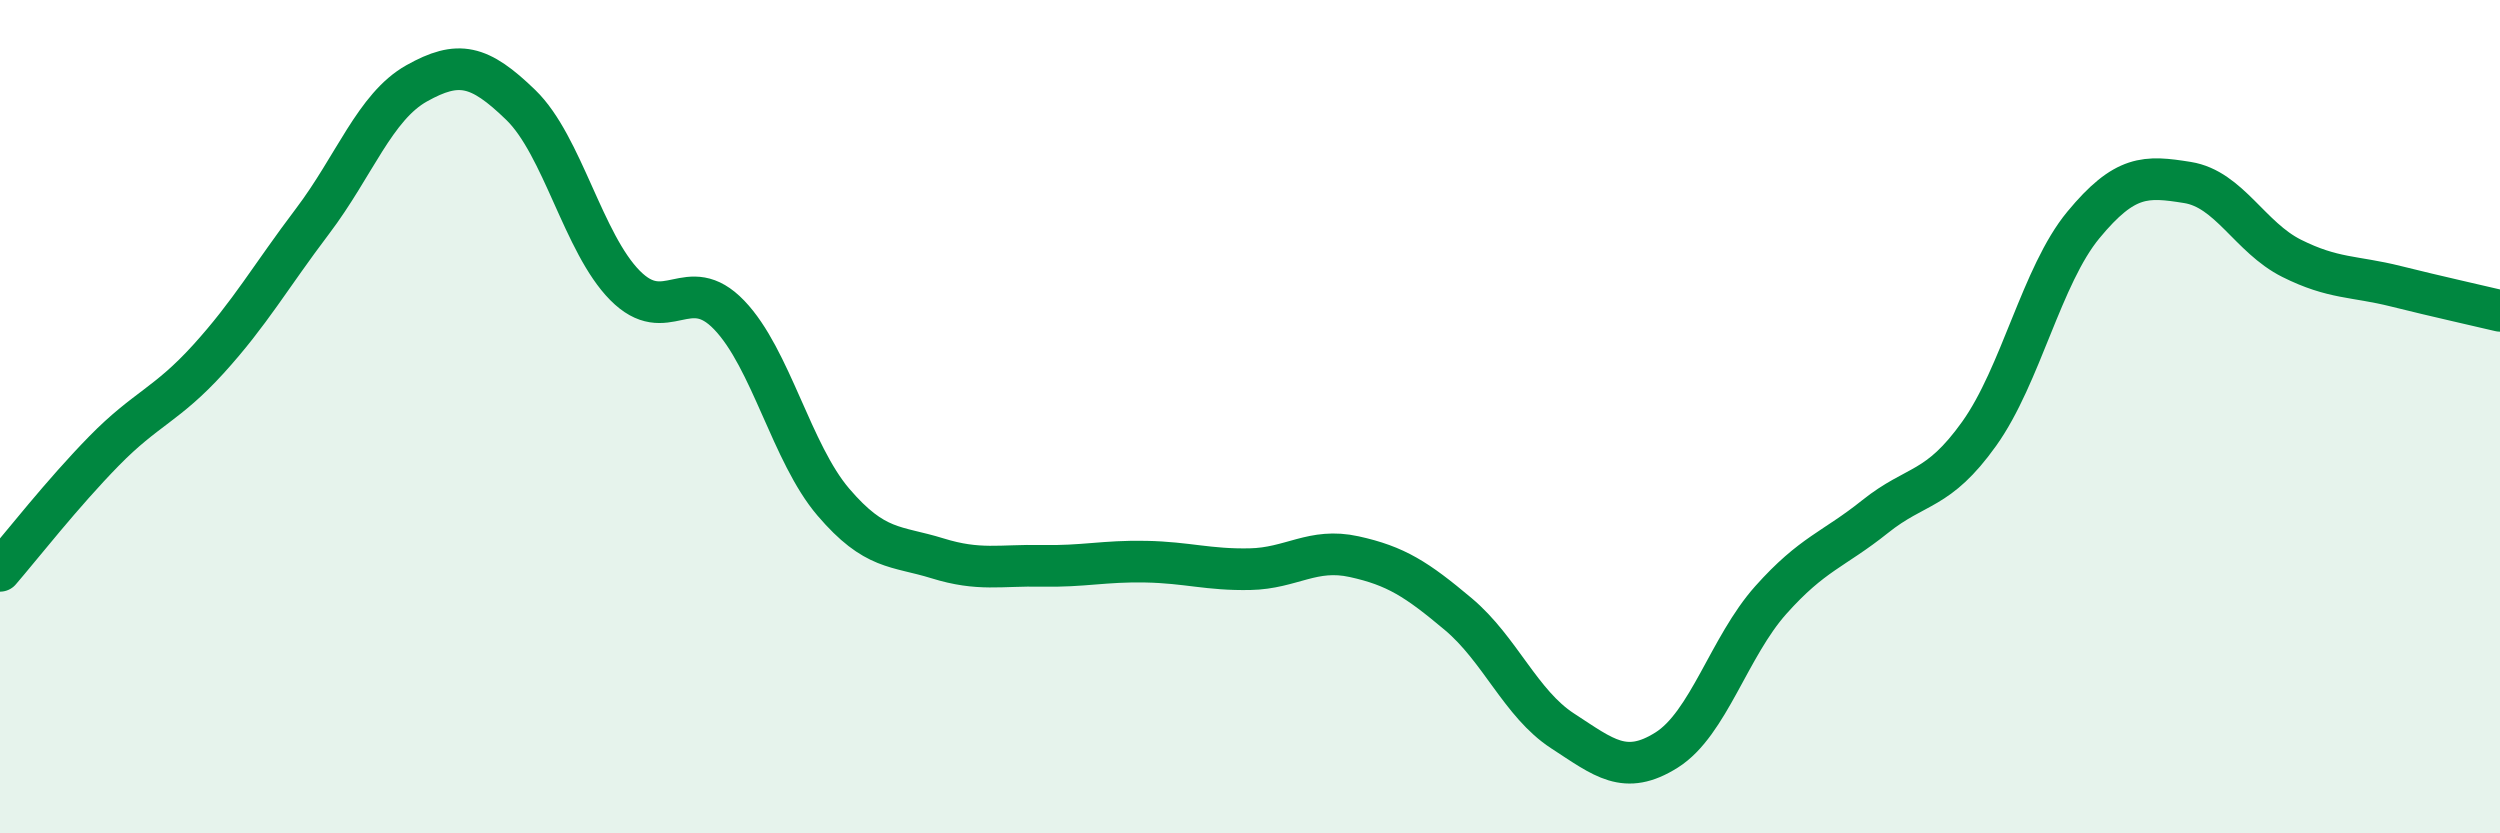
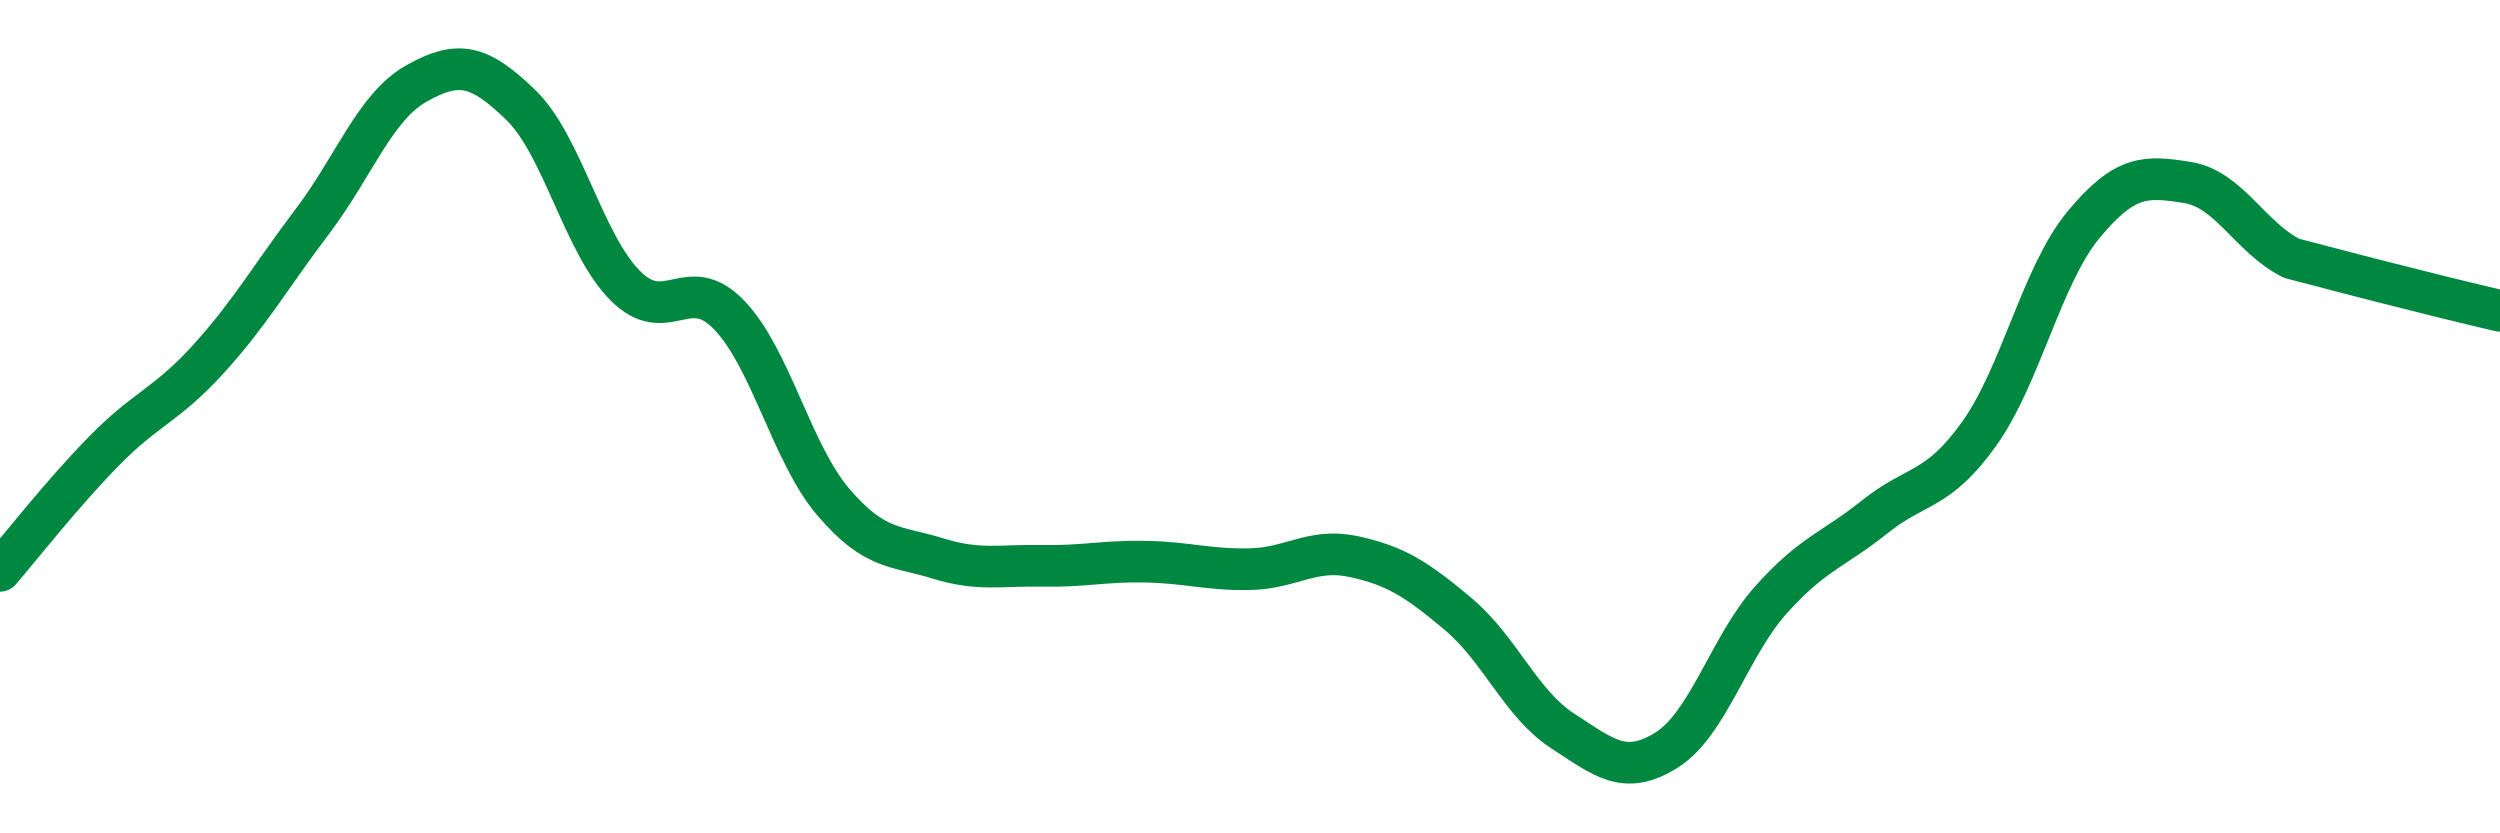
<svg xmlns="http://www.w3.org/2000/svg" width="60" height="20" viewBox="0 0 60 20">
-   <path d="M 0,13.7 C 0.5,13.12 1.5,11.84 2.5,10.82 C 3.5,9.8 4,9.72 5,8.62 C 6,7.52 6.5,6.63 7.5,5.31 C 8.5,3.99 9,2.56 10,2 C 11,1.44 11.5,1.55 12.5,2.52 C 13.5,3.49 14,5.84 15,6.85 C 16,7.86 16.5,6.52 17.5,7.56 C 18.5,8.6 19,10.88 20,12.05 C 21,13.22 21.5,13.09 22.5,13.4 C 23.5,13.71 24,13.56 25,13.58 C 26,13.6 26.5,13.46 27.5,13.48 C 28.5,13.5 29,13.68 30,13.66 C 31,13.64 31.5,13.14 32.5,13.36 C 33.5,13.58 34,13.9 35,14.74 C 36,15.58 36.5,16.89 37.5,17.54 C 38.5,18.19 39,18.63 40,18 C 41,17.37 41.5,15.52 42.5,14.4 C 43.5,13.28 44,13.2 45,12.4 C 46,11.6 46.5,11.81 47.5,10.41 C 48.5,9.01 49,6.61 50,5.4 C 51,4.19 51.5,4.22 52.5,4.38 C 53.5,4.54 54,5.7 55,6.2 C 56,6.7 56.5,6.62 57.5,6.87 C 58.5,7.12 59.5,7.34 60,7.46L60 20L0 20Z" fill="#008740" opacity="0.1" stroke-linecap="round" stroke-linejoin="round" />
-   <path d="M 0,13.7 C 0.5,13.12 1.5,11.84 2.5,10.82 C 3.5,9.8 4,9.72 5,8.62 C 6,7.52 6.5,6.63 7.5,5.31 C 8.5,3.99 9,2.56 10,2 C 11,1.44 11.5,1.55 12.5,2.52 C 13.5,3.49 14,5.84 15,6.85 C 16,7.86 16.5,6.52 17.5,7.56 C 18.5,8.6 19,10.88 20,12.05 C 21,13.22 21.5,13.09 22.5,13.4 C 23.5,13.71 24,13.56 25,13.58 C 26,13.6 26.5,13.46 27.5,13.48 C 28.5,13.5 29,13.68 30,13.66 C 31,13.64 31.5,13.14 32.5,13.36 C 33.5,13.58 34,13.9 35,14.74 C 36,15.58 36.5,16.89 37.5,17.54 C 38.5,18.19 39,18.63 40,18 C 41,17.37 41.5,15.52 42.5,14.4 C 43.5,13.28 44,13.2 45,12.4 C 46,11.6 46.5,11.81 47.5,10.41 C 48.5,9.01 49,6.61 50,5.4 C 51,4.19 51.5,4.22 52.5,4.38 C 53.5,4.54 54,5.7 55,6.2 C 56,6.7 56.5,6.62 57.5,6.87 C 58.5,7.12 59.5,7.34 60,7.46" stroke="#008740" stroke-width="1" fill="none" stroke-linecap="round" stroke-linejoin="round" />
+   <path d="M 0,13.7 C 0.5,13.12 1.5,11.84 2.5,10.82 C 3.5,9.8 4,9.72 5,8.62 C 6,7.52 6.5,6.63 7.5,5.31 C 8.5,3.99 9,2.56 10,2 C 11,1.44 11.5,1.55 12.5,2.52 C 13.5,3.49 14,5.84 15,6.85 C 16,7.86 16.5,6.52 17.5,7.56 C 18.5,8.6 19,10.88 20,12.05 C 21,13.22 21.5,13.09 22.5,13.4 C 23.5,13.71 24,13.56 25,13.58 C 26,13.6 26.5,13.46 27.5,13.48 C 28.5,13.5 29,13.68 30,13.66 C 31,13.64 31.5,13.14 32.5,13.36 C 33.5,13.58 34,13.9 35,14.74 C 36,15.58 36.5,16.89 37.5,17.54 C 38.5,18.19 39,18.63 40,18 C 41,17.37 41.5,15.52 42.5,14.4 C 43.5,13.28 44,13.2 45,12.4 C 46,11.6 46.5,11.81 47.5,10.41 C 48.5,9.01 49,6.61 50,5.4 C 51,4.19 51.5,4.22 52.5,4.38 C 53.5,4.54 54,5.7 55,6.2 C 58.5,7.12 59.5,7.34 60,7.46" stroke="#008740" stroke-width="1" fill="none" stroke-linecap="round" stroke-linejoin="round" />
</svg>